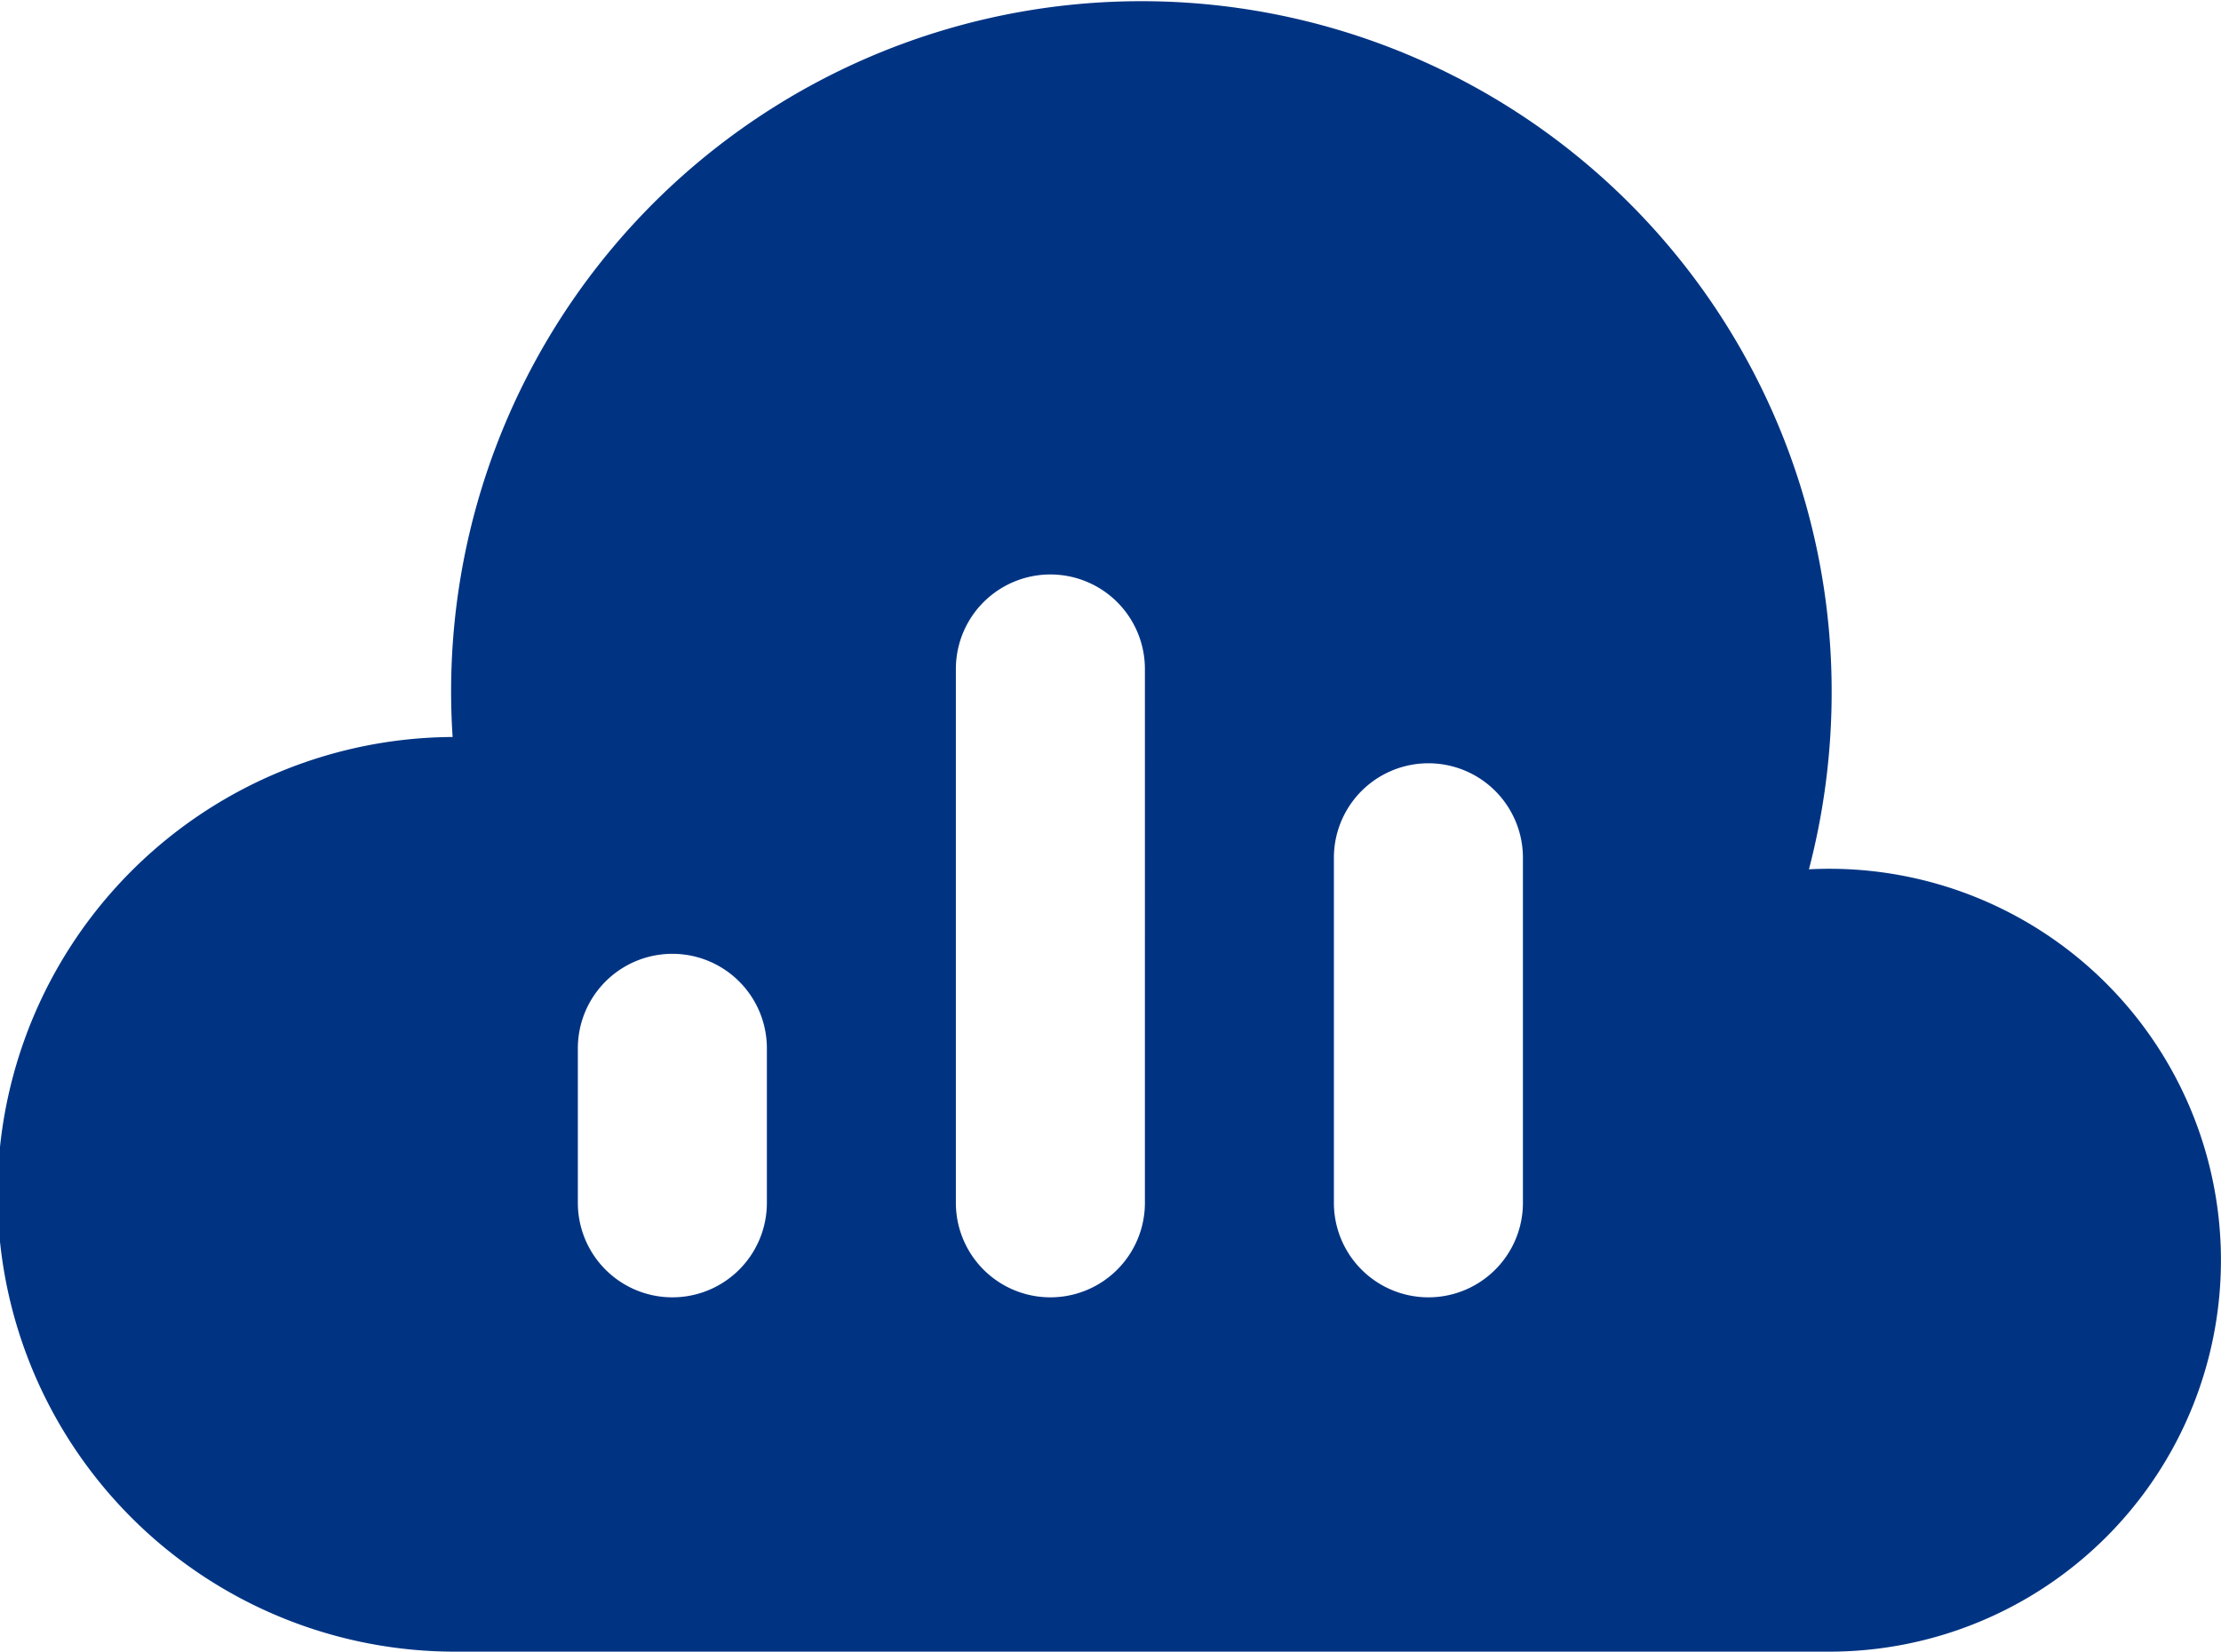
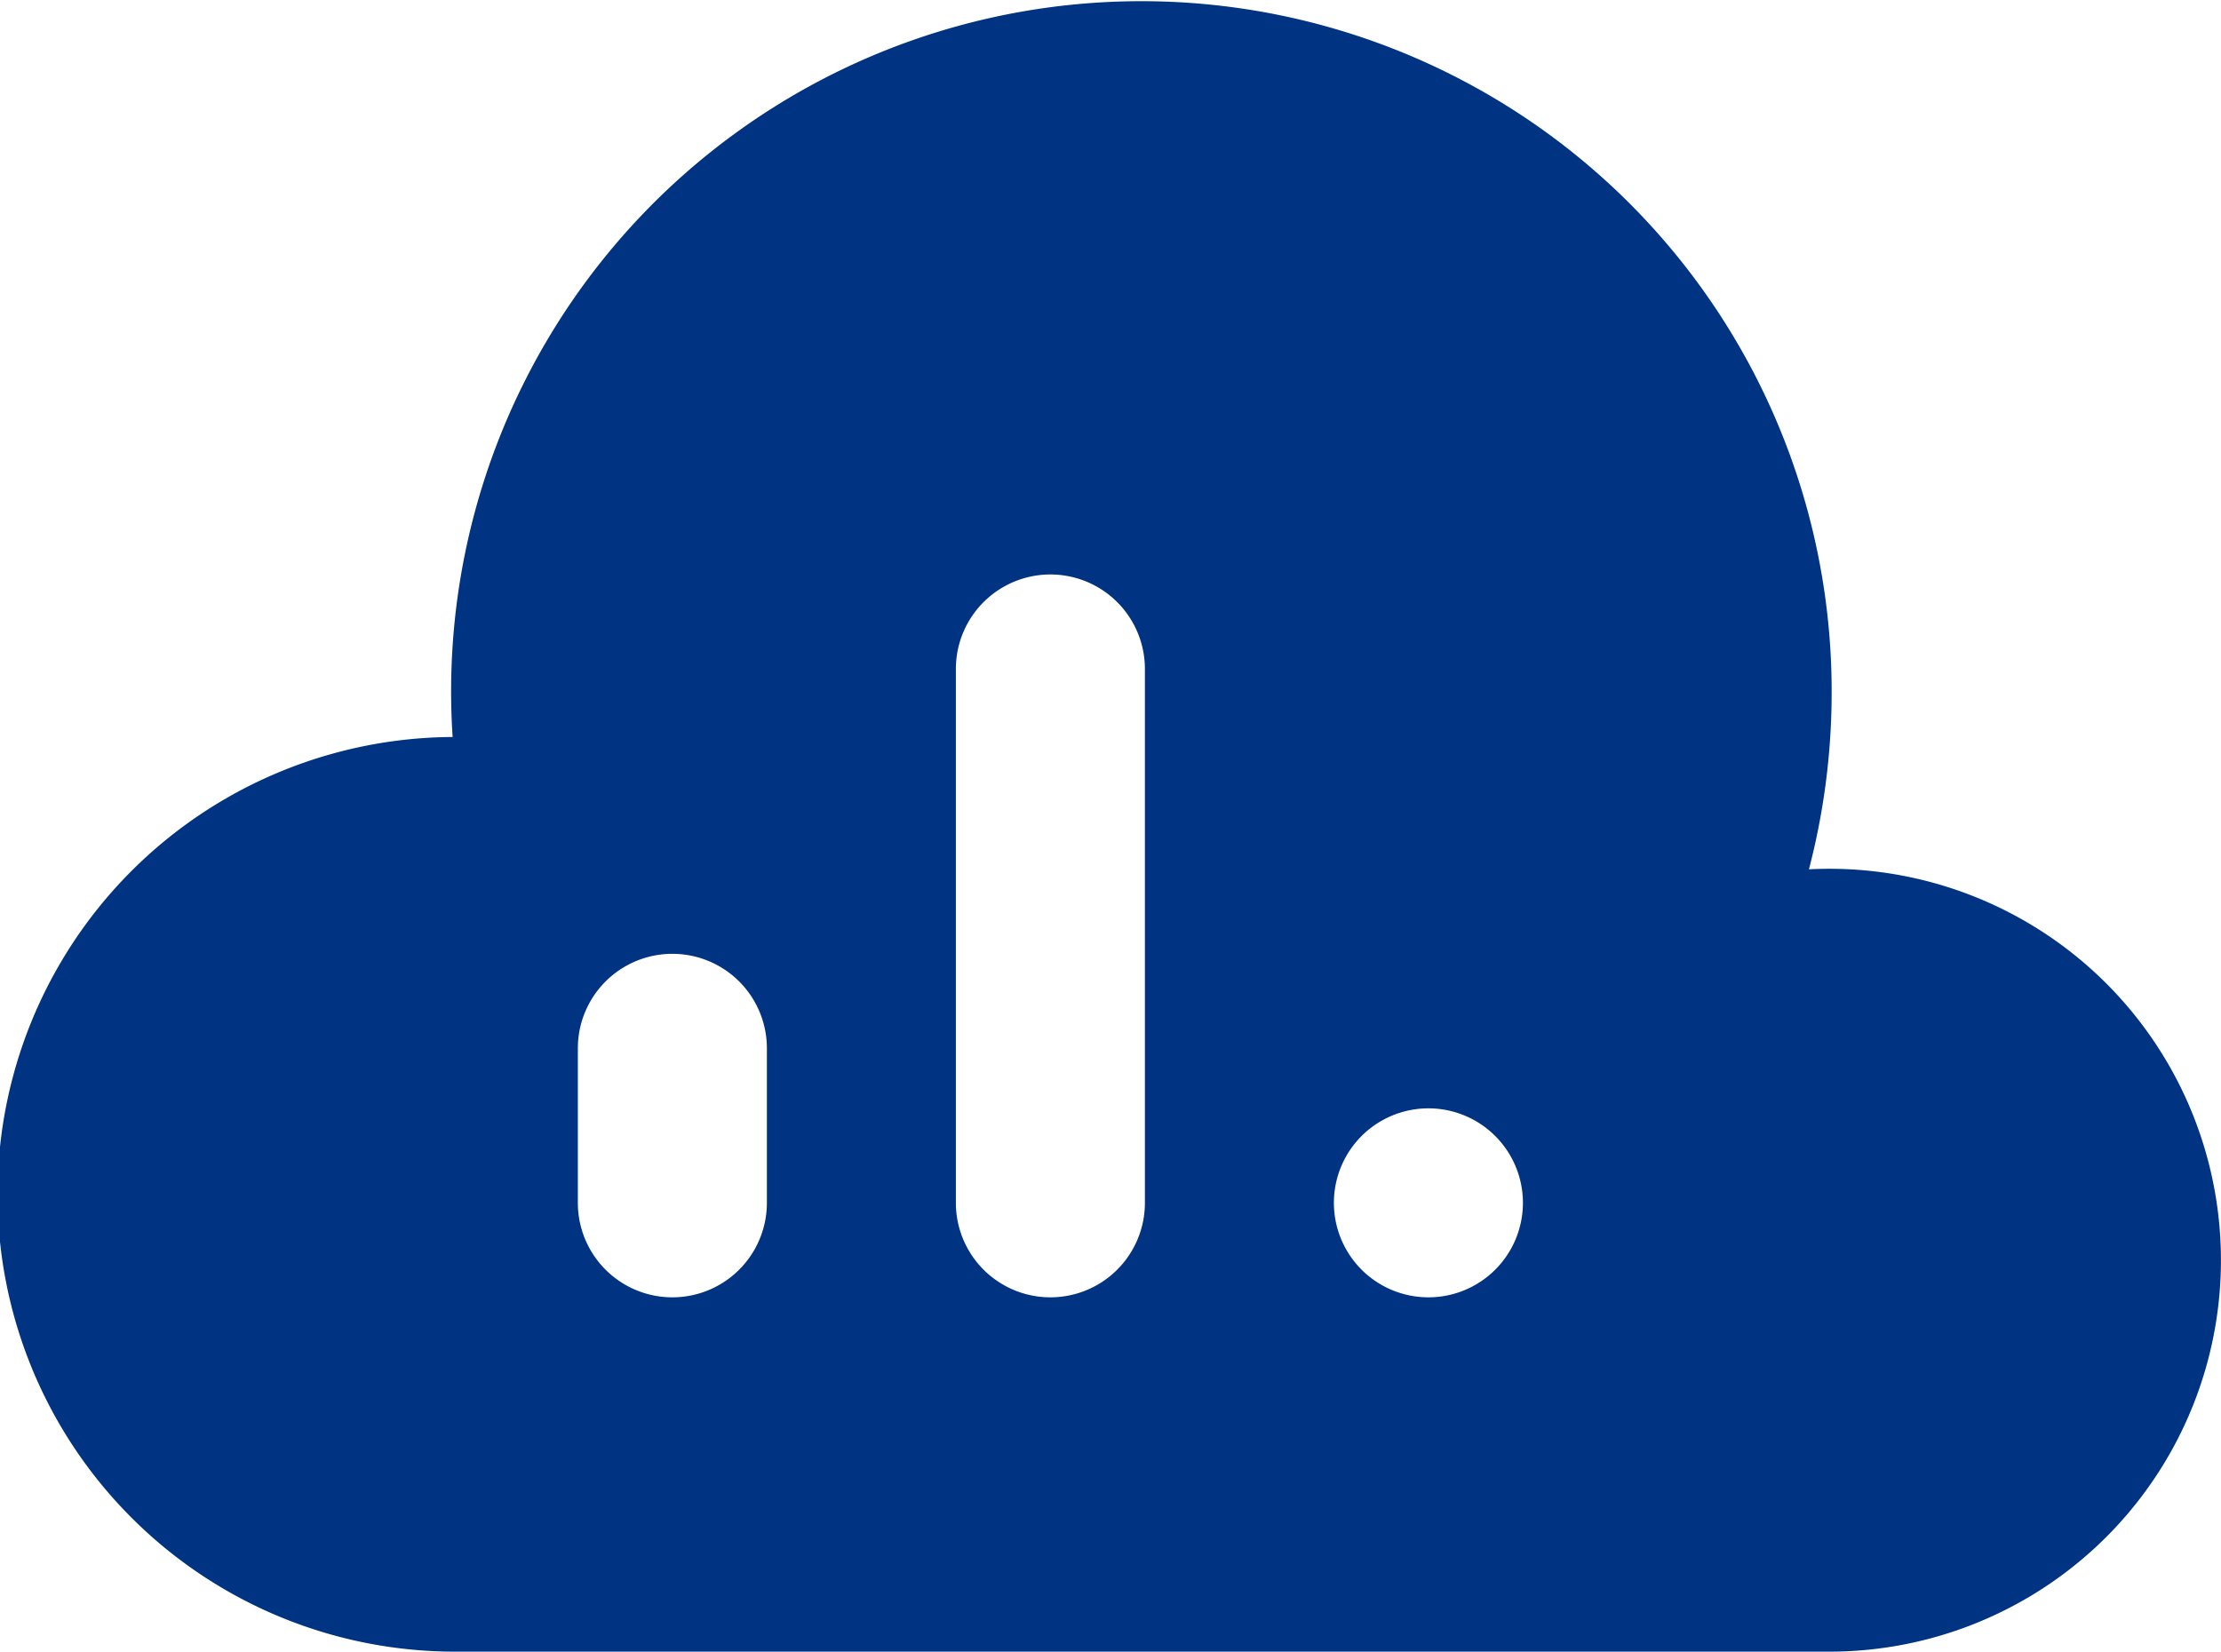
<svg xmlns="http://www.w3.org/2000/svg" width="49.805" height="37.047" viewBox="0 0 49.805 37.047">
  <g id="Group_26745" data-name="Group 26745" transform="translate(-3.25 -6.26)">
-     <path id="Path_81957" data-name="Path 81957" d="M43.815,25.758a15.722,15.722,0,0,0,.509-4.006A15.479,15.479,0,1,0,13.4,22.791a10.258,10.258,0,0,0,.106,20.516H44.26a8.78,8.78,0,1,0-.445-17.548ZM20.447,33.24a2.119,2.119,0,1,1-4.239,0V29.774a2.119,2.119,0,1,1,4.239,0Zm8.477,0a2.119,2.119,0,0,1-4.239,0V21.265a2.119,2.119,0,0,1,4.239,0Zm8.477,0a2.119,2.119,0,0,1-4.239,0V25.5a2.119,2.119,0,1,1,4.239,0Z" transform="translate(0 0)" fill="#003483" />
+     <path id="Path_81957" data-name="Path 81957" d="M43.815,25.758a15.722,15.722,0,0,0,.509-4.006A15.479,15.479,0,1,0,13.4,22.791a10.258,10.258,0,0,0,.106,20.516H44.26a8.78,8.78,0,1,0-.445-17.548ZM20.447,33.24a2.119,2.119,0,1,1-4.239,0V29.774a2.119,2.119,0,1,1,4.239,0Zm8.477,0a2.119,2.119,0,0,1-4.239,0V21.265a2.119,2.119,0,0,1,4.239,0Zm8.477,0a2.119,2.119,0,0,1-4.239,0a2.119,2.119,0,1,1,4.239,0Z" transform="translate(0 0)" fill="#003483" />
  </g>
</svg>